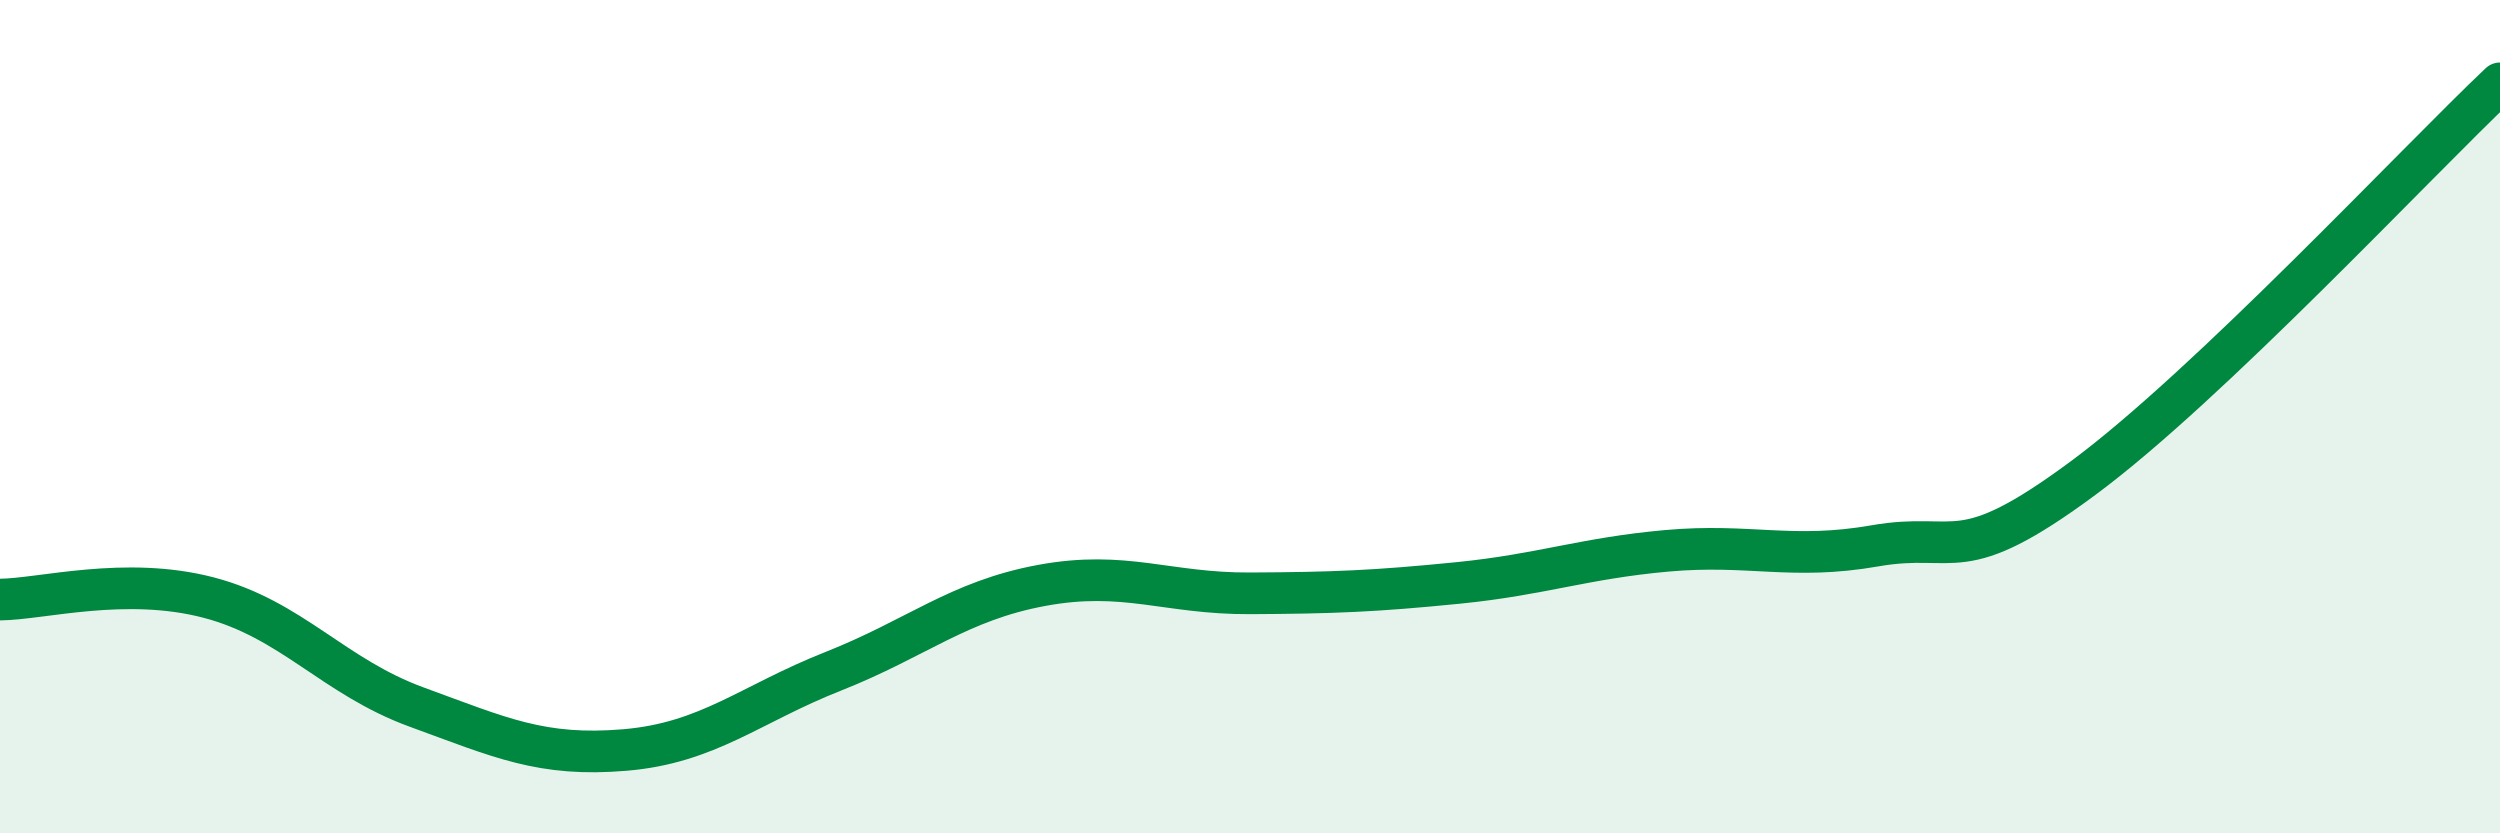
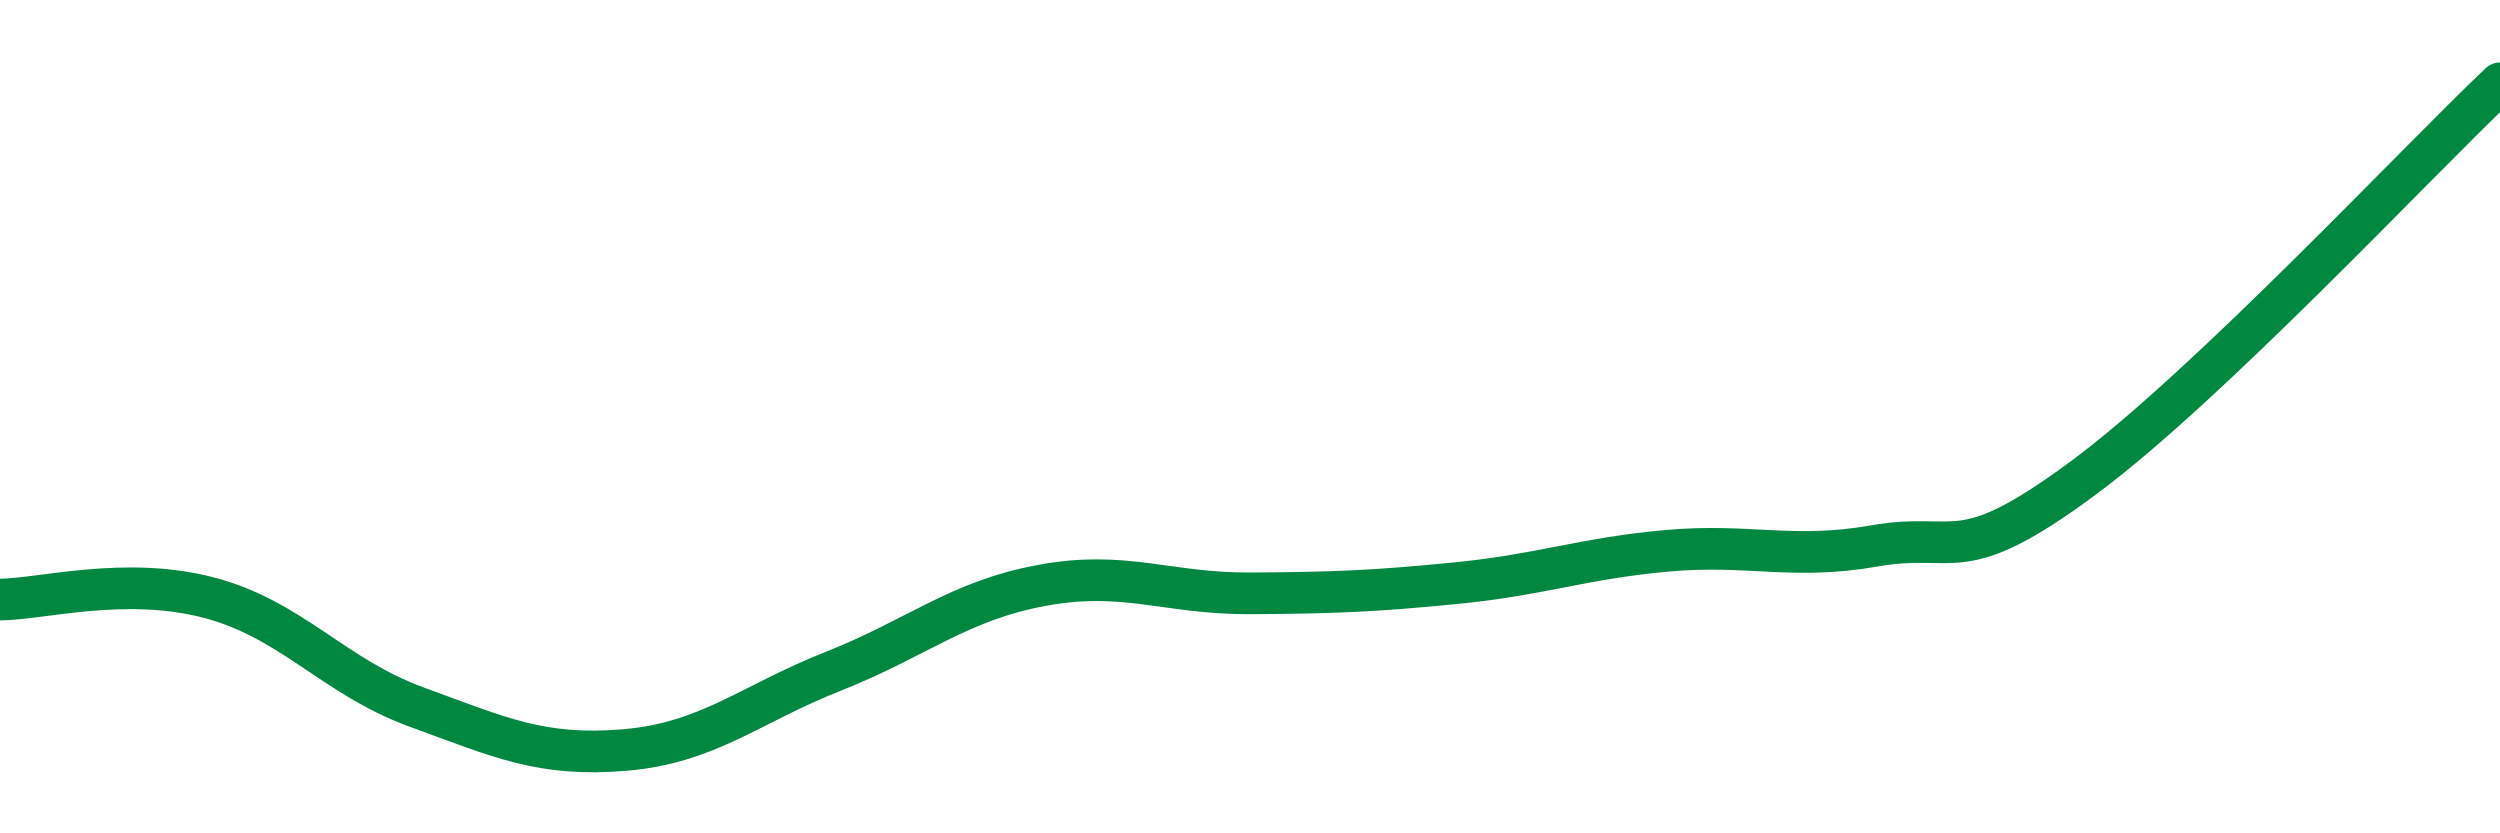
<svg xmlns="http://www.w3.org/2000/svg" width="60" height="20" viewBox="0 0 60 20">
-   <path d="M 0,14.39 C 1,14.38 3,13.82 5,14.34 C 7,14.86 8,16.24 10,16.97 C 12,17.7 13,18.17 15,18 C 17,17.83 18,16.9 20,16.11 C 22,15.32 23,14.42 25,14.05 C 27,13.68 28,14.25 30,14.24 C 32,14.23 33,14.19 35,13.99 C 37,13.79 38,13.4 40,13.22 C 42,13.04 43,13.45 45,13.1 C 47,12.75 47,13.69 50,11.47 C 53,9.25 58,3.89 60,2L60 20L0 20Z" fill="#008740" opacity="0.1" stroke-linecap="round" stroke-linejoin="round" />
  <path d="M 0,14.39 C 1,14.38 3,13.82 5,14.34 C 7,14.86 8,16.24 10,16.97 C 12,17.7 13,18.17 15,18 C 17,17.83 18,16.9 20,16.11 C 22,15.32 23,14.42 25,14.05 C 27,13.68 28,14.25 30,14.24 C 32,14.23 33,14.19 35,13.99 C 37,13.79 38,13.4 40,13.22 C 42,13.04 43,13.45 45,13.1 C 47,12.75 47,13.69 50,11.47 C 53,9.25 58,3.89 60,2" stroke="#008740" stroke-width="1" fill="none" stroke-linecap="round" stroke-linejoin="round" />
</svg>